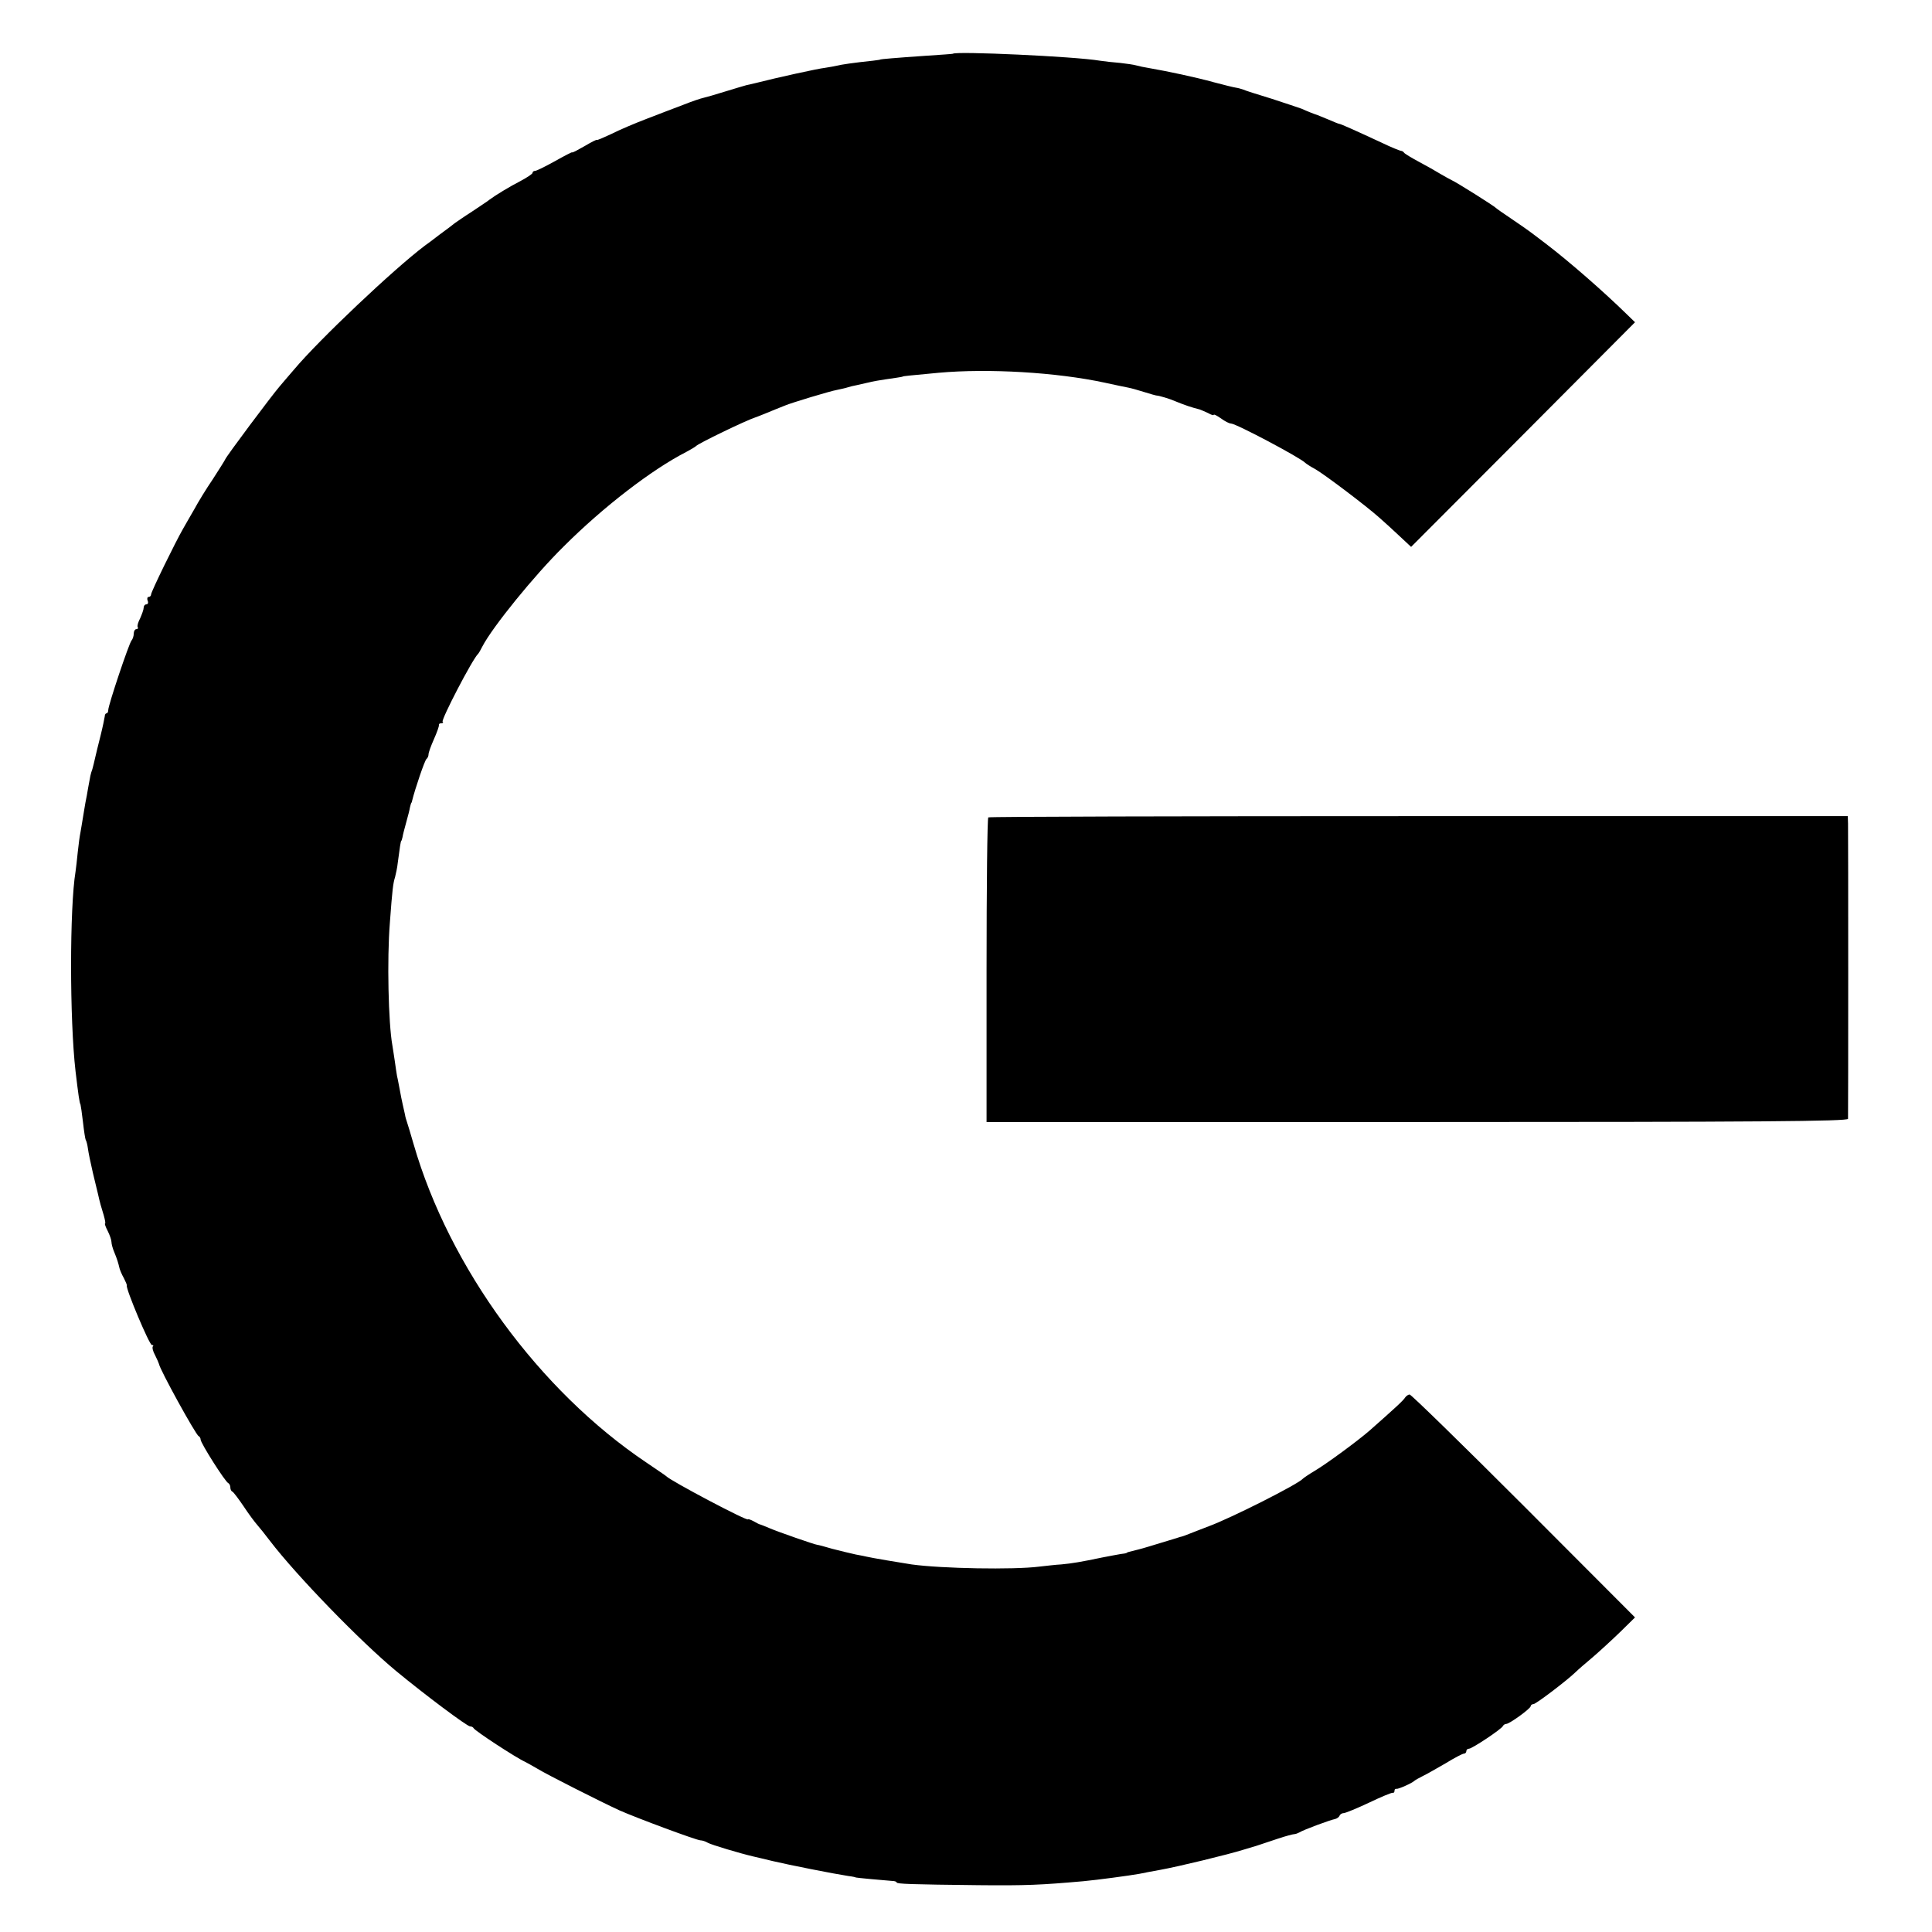
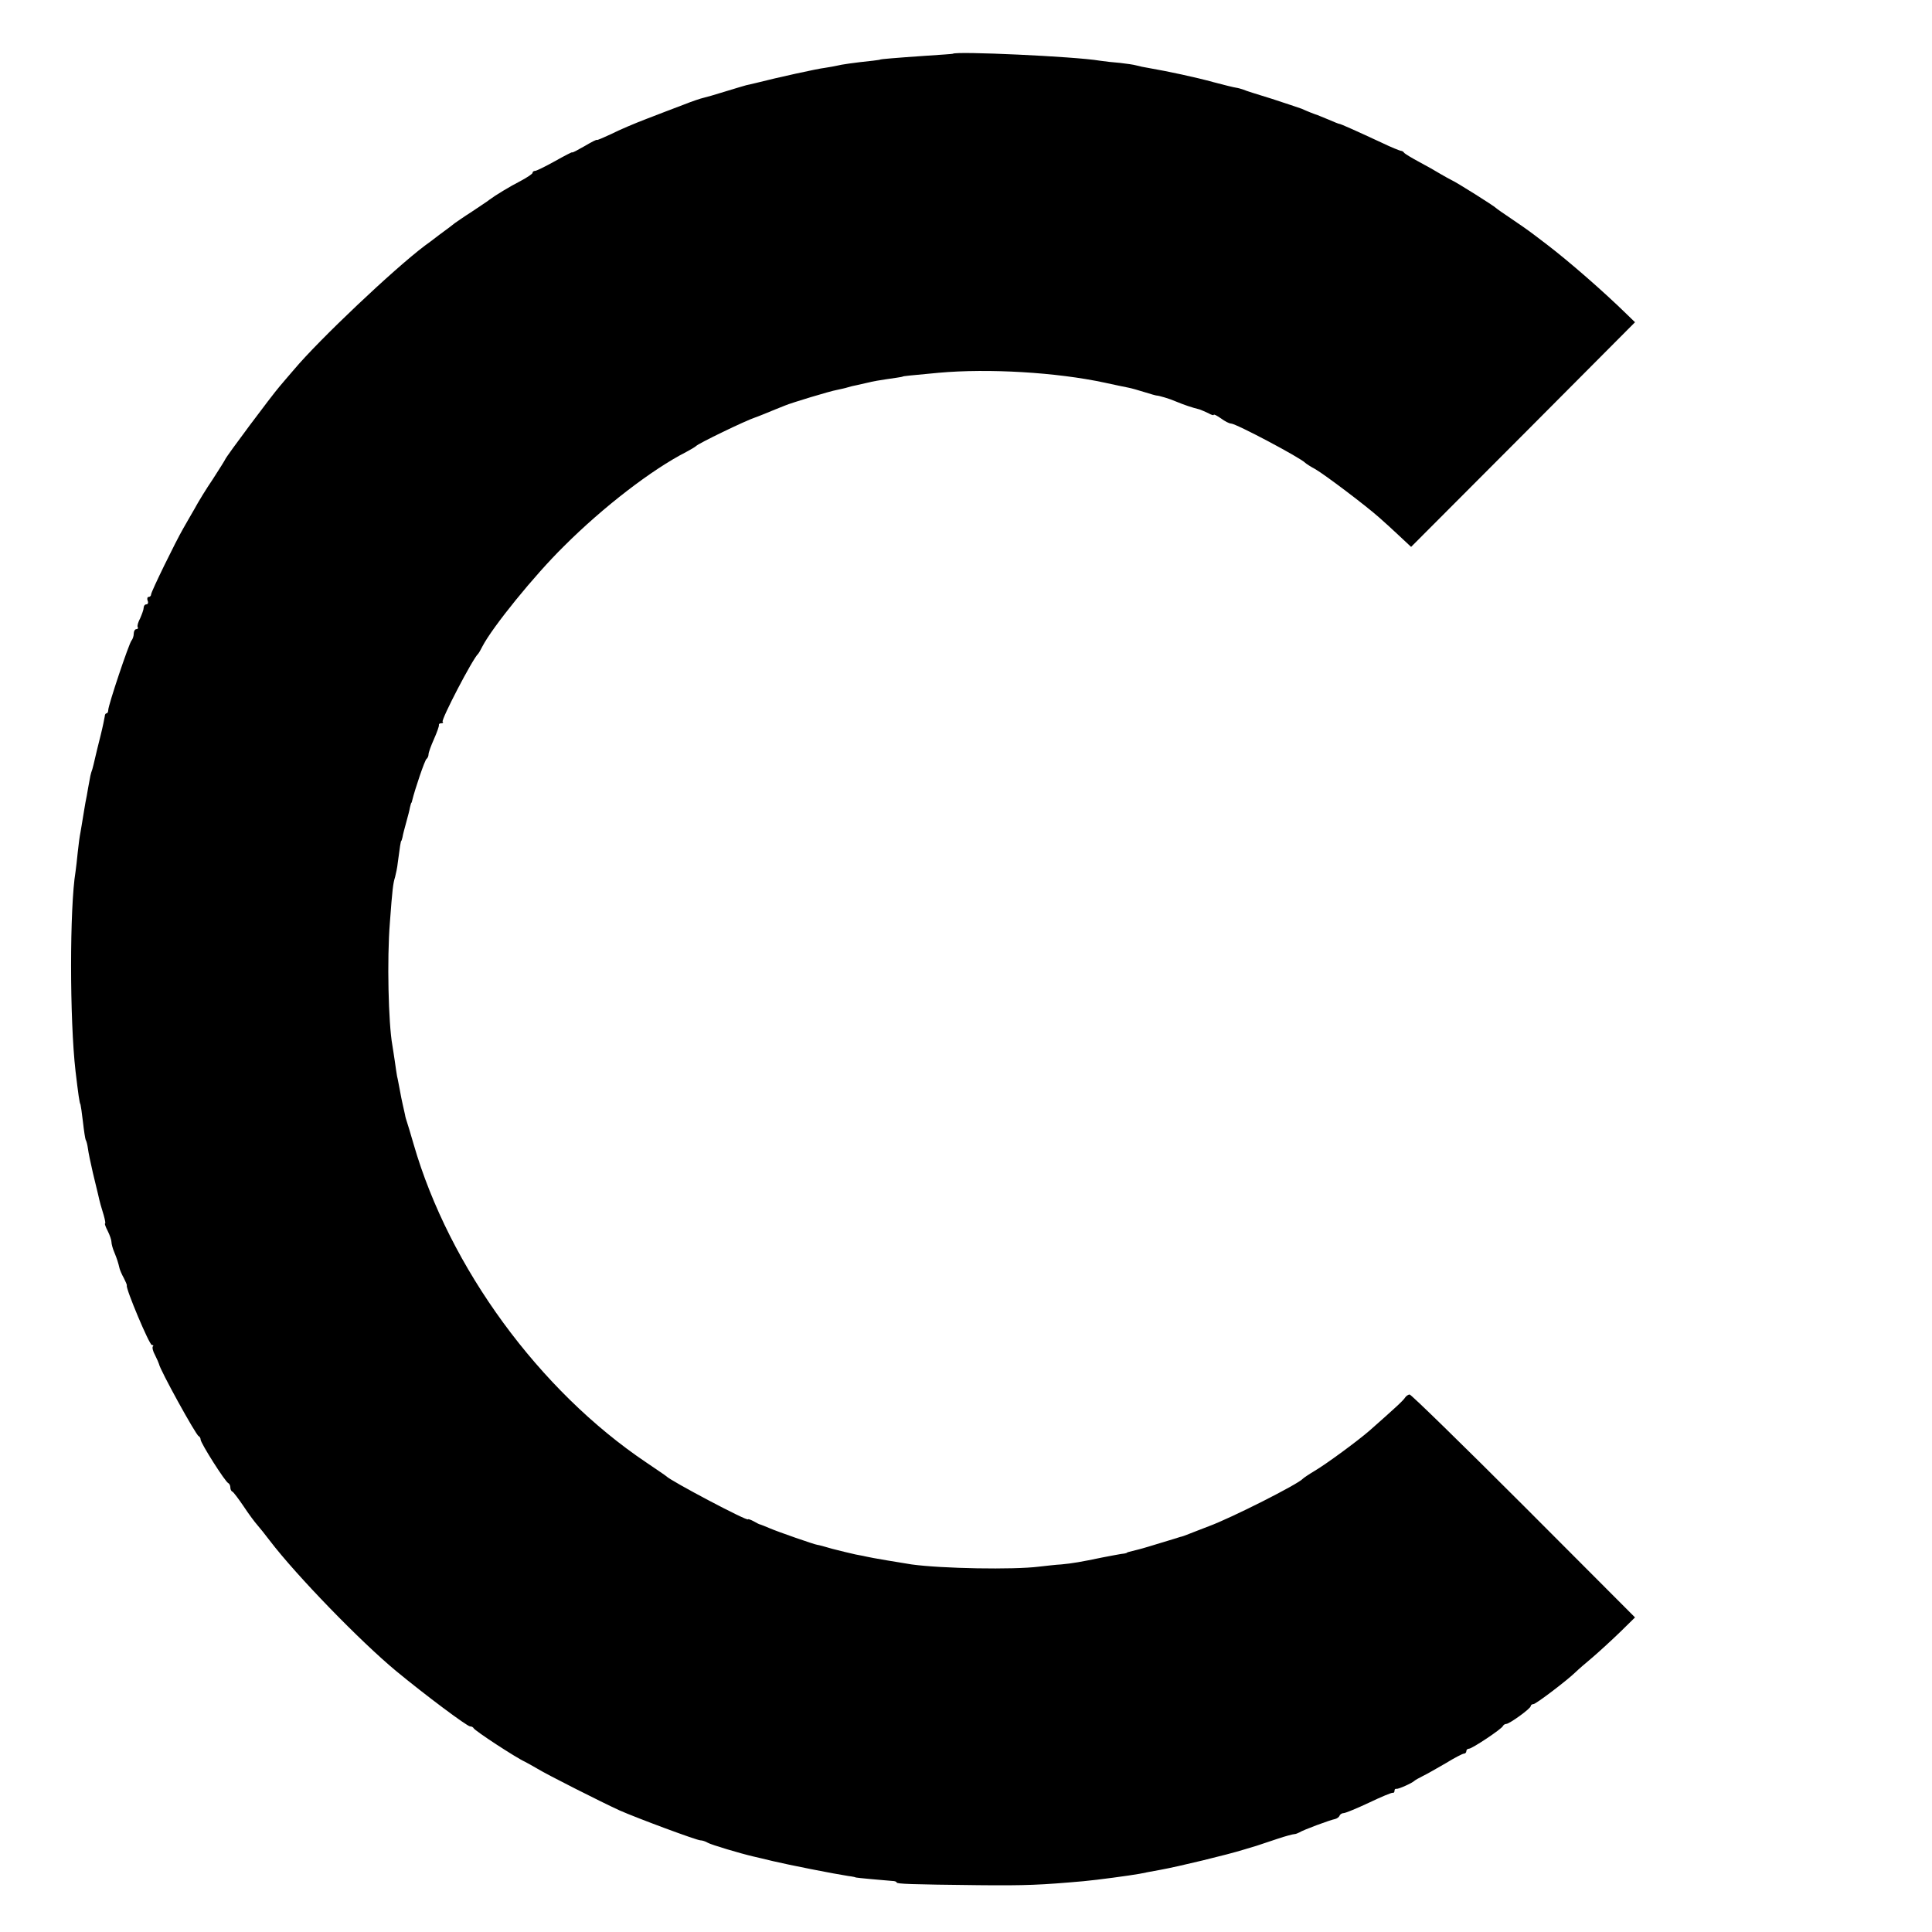
<svg xmlns="http://www.w3.org/2000/svg" version="1.0" width="780pt" height="780pt" viewBox="0 0 780 780" preserveAspectRatio="xMidYMid meet">
  <g transform="translate(0,780) scale(0.1,-0.1)" fill="#000000" stroke="none">
    <path d="M3847 7583 c-1 -1 -49 -4 -107 -8 -131 -9 -185 -14 -185 -15 0 -1 -13 -3 -30 -5 -77 -8 -131 -16 -145 -20 -8 -2 -31 -6 -50 -9 -28 -3 -192 -39 -282 -62 -10 -2 -26 -6 -35 -8 -10 -3 -49 -14 -87 -26 -38 -12 -77 -23 -86 -25 -10 -2 -46 -14 -81 -28 -35 -13 -102 -39 -149 -57 -47 -18 -111 -45 -142 -61 -32 -15 -58 -26 -58 -24 0 3 -23 -9 -50 -25 -28 -16 -50 -28 -50 -25 0 2 -31 -14 -70 -36 -38 -21 -74 -39 -80 -39 -5 0 -10 -3 -10 -8 0 -4 -21 -18 -47 -32 -45 -23 -104 -59 -128 -77 -5 -5 -37 -25 -69 -47 -33 -21 -64 -43 -70 -47 -6 -5 -33 -26 -61 -46 -27 -21 -54 -41 -60 -45 -126 -95 -426 -379 -527 -499 -21 -24 -47 -55 -59 -69 -32 -37 -216 -283 -220 -295 -2 -5 -25 -41 -50 -80 -26 -38 -59 -92 -74 -120 -16 -27 -36 -63 -46 -80 -30 -52 -129 -254 -129 -265 0 -5 -4 -10 -10 -10 -5 0 -7 -7 -4 -15 4 -8 1 -15 -5 -15 -6 0 -11 -6 -11 -14 0 -7 -7 -26 -14 -42 -8 -15 -13 -31 -10 -36 3 -4 0 -8 -5 -8 -6 0 -11 -8 -11 -18 0 -10 -4 -22 -9 -28 -10 -11 -94 -261 -94 -281 0 -7 -3 -13 -7 -13 -4 0 -7 -6 -7 -12 -1 -7 -8 -42 -17 -78 -9 -36 -19 -76 -22 -90 -3 -14 -8 -34 -11 -45 -8 -22 -8 -26 -17 -75 -3 -19 -8 -46 -11 -60 -2 -13 -7 -40 -10 -60 -3 -20 -8 -47 -10 -60 -3 -14 -8 -50 -11 -80 -3 -30 -7 -66 -9 -79 -24 -145 -24 -597 0 -806 11 -92 16 -129 20 -134 1 -3 6 -35 10 -71 4 -36 9 -68 11 -72 3 -4 7 -20 9 -35 2 -16 11 -59 20 -98 9 -38 19 -78 21 -87 7 -32 13 -53 23 -85 5 -18 8 -33 5 -33 -2 0 2 -13 11 -30 8 -16 15 -36 15 -44 0 -8 5 -27 12 -43 11 -27 15 -40 21 -65 2 -7 9 -24 17 -38 7 -14 13 -27 12 -30 -5 -12 91 -240 101 -240 6 0 8 -3 4 -6 -3 -4 0 -19 9 -35 8 -16 15 -32 16 -36 3 -22 149 -287 160 -291 4 -2 8 -8 8 -14 0 -14 100 -172 112 -176 4 -2 8 -10 8 -17 0 -7 3 -15 8 -17 4 -1 25 -29 46 -60 21 -32 46 -65 55 -75 9 -10 32 -39 51 -64 107 -140 365 -406 510 -526 115 -95 286 -223 298 -223 6 0 12 -3 14 -7 4 -10 172 -120 208 -136 8 -4 31 -17 50 -28 39 -24 259 -135 331 -168 70 -31 312 -121 327 -121 7 0 20 -4 30 -10 14 -8 131 -43 183 -55 8 -2 44 -10 80 -19 63 -15 245 -51 304 -60 17 -2 30 -5 30 -6 0 -1 119 -12 148 -14 9 0 17 -3 17 -6 0 -6 58 -8 330 -11 193 -2 254 1 424 16 55 5 189 23 227 30 13 3 51 10 84 16 72 13 271 61 338 82 26 8 49 15 50 15 2 1 13 4 87 29 30 10 60 18 65 18 6 0 15 4 21 7 15 10 126 51 144 54 8 2 16 8 18 13 2 6 10 11 17 11 7 0 53 19 102 42 48 23 91 41 96 40 4 -1 7 2 7 8 0 6 3 9 8 8 7 -2 63 23 72 32 3 3 19 12 35 20 17 8 58 32 93 52 34 21 67 38 72 38 6 0 10 5 10 10 0 6 5 10 11 10 12 0 133 80 137 92 2 4 8 8 13 8 13 0 99 62 99 72 0 4 5 8 11 8 10 0 136 96 170 129 9 9 40 36 70 61 29 25 79 71 112 103 l58 57 -449 450 c-248 248 -455 450 -461 450 -5 0 -14 -6 -18 -12 -7 -12 -41 -43 -144 -134 -46 -40 -173 -134 -224 -164 -22 -13 -42 -27 -45 -30 -17 -21 -290 -159 -380 -192 -30 -12 -66 -25 -80 -31 -14 -6 -29 -11 -35 -12 -5 -2 -39 -12 -75 -23 -36 -11 -78 -24 -95 -28 -41 -10 -45 -11 -47 -14 -2 -1 -12 -3 -23 -4 -11 -2 -45 -8 -75 -14 -86 -18 -122 -24 -165 -28 -22 -1 -62 -6 -90 -9 -103 -13 -392 -8 -515 9 -34 5 -170 28 -180 31 -3 1 -23 5 -45 9 -22 5 -65 15 -95 23 -30 9 -57 16 -60 16 -8 0 -161 53 -195 68 -16 7 -32 13 -35 14 -3 0 -15 6 -27 13 -13 7 -23 10 -23 8 0 -10 -314 156 -330 174 -3 3 -39 27 -80 55 -432 290 -796 787 -940 1285 -12 41 -24 82 -27 90 -3 8 -7 22 -8 30 -2 8 -6 26 -9 40 -3 14 -9 41 -12 60 -4 19 -8 44 -11 55 -2 11 -6 38 -9 60 -3 22 -8 51 -10 65 -16 89 -22 347 -10 495 10 136 13 159 21 184 3 12 9 38 11 59 8 62 12 87 14 87 1 0 3 7 5 15 1 8 8 35 15 60 7 25 14 52 15 60 2 8 4 16 5 18 2 1 3 5 4 10 11 45 51 164 58 168 4 3 8 11 8 18 0 8 10 35 22 62 12 27 21 52 20 57 -1 4 3 7 10 7 6 0 9 3 5 6 -7 8 121 254 143 274 3 3 11 17 18 31 40 77 209 286 328 403 160 160 357 311 494 381 19 10 37 21 40 24 8 10 200 103 240 116 7 2 61 24 80 32 8 3 17 7 20 8 3 1 12 5 20 8 23 10 181 58 210 63 14 3 33 7 42 10 9 3 26 7 37 9 12 3 31 7 44 10 20 5 40 9 117 20 14 2 25 4 25 5 0 1 24 4 145 15 200 18 475 2 670 -40 41 -9 84 -18 95 -20 11 -2 40 -10 65 -18 25 -8 47 -14 50 -14 8 0 53 -13 75 -23 39 -16 66 -25 98 -33 6 -2 22 -9 35 -15 12 -7 22 -10 22 -7 0 4 13 -3 29 -14 16 -12 34 -21 41 -21 20 0 282 -139 300 -159 3 -3 21 -15 40 -25 38 -22 204 -147 260 -197 19 -17 56 -50 81 -74 l46 -43 452 453 452 454 -34 33 c-94 92 -233 213 -322 281 -5 4 -28 21 -50 38 -22 17 -65 47 -95 67 -30 20 -57 39 -60 42 -7 8 -161 105 -180 113 -8 4 -28 15 -45 25 -16 10 -55 32 -85 48 -30 16 -58 33 -61 37 -3 5 -9 8 -13 8 -3 0 -39 14 -78 33 -110 51 -166 76 -171 76 -3 0 -22 8 -43 17 -22 9 -41 17 -44 18 -10 3 -46 17 -65 26 -11 4 -65 22 -120 40 -55 17 -107 33 -115 37 -8 3 -22 7 -30 8 -8 1 -49 11 -90 22 -72 20 -185 44 -260 57 -19 3 -43 8 -53 11 -10 3 -39 7 -65 10 -26 2 -63 6 -82 9 -100 17 -582 39 -593 28z" />
-     <path d="M3990 4500 c-4 -3 -7 -281 -7 -617 l0 -613 1738 0 c1384 0 1739 3 1740 13 1 16 1 1153 0 1192 l-1 30 -1731 0 c-952 0 -1734 -2 -1739 -5z" />
  </g>
</svg>